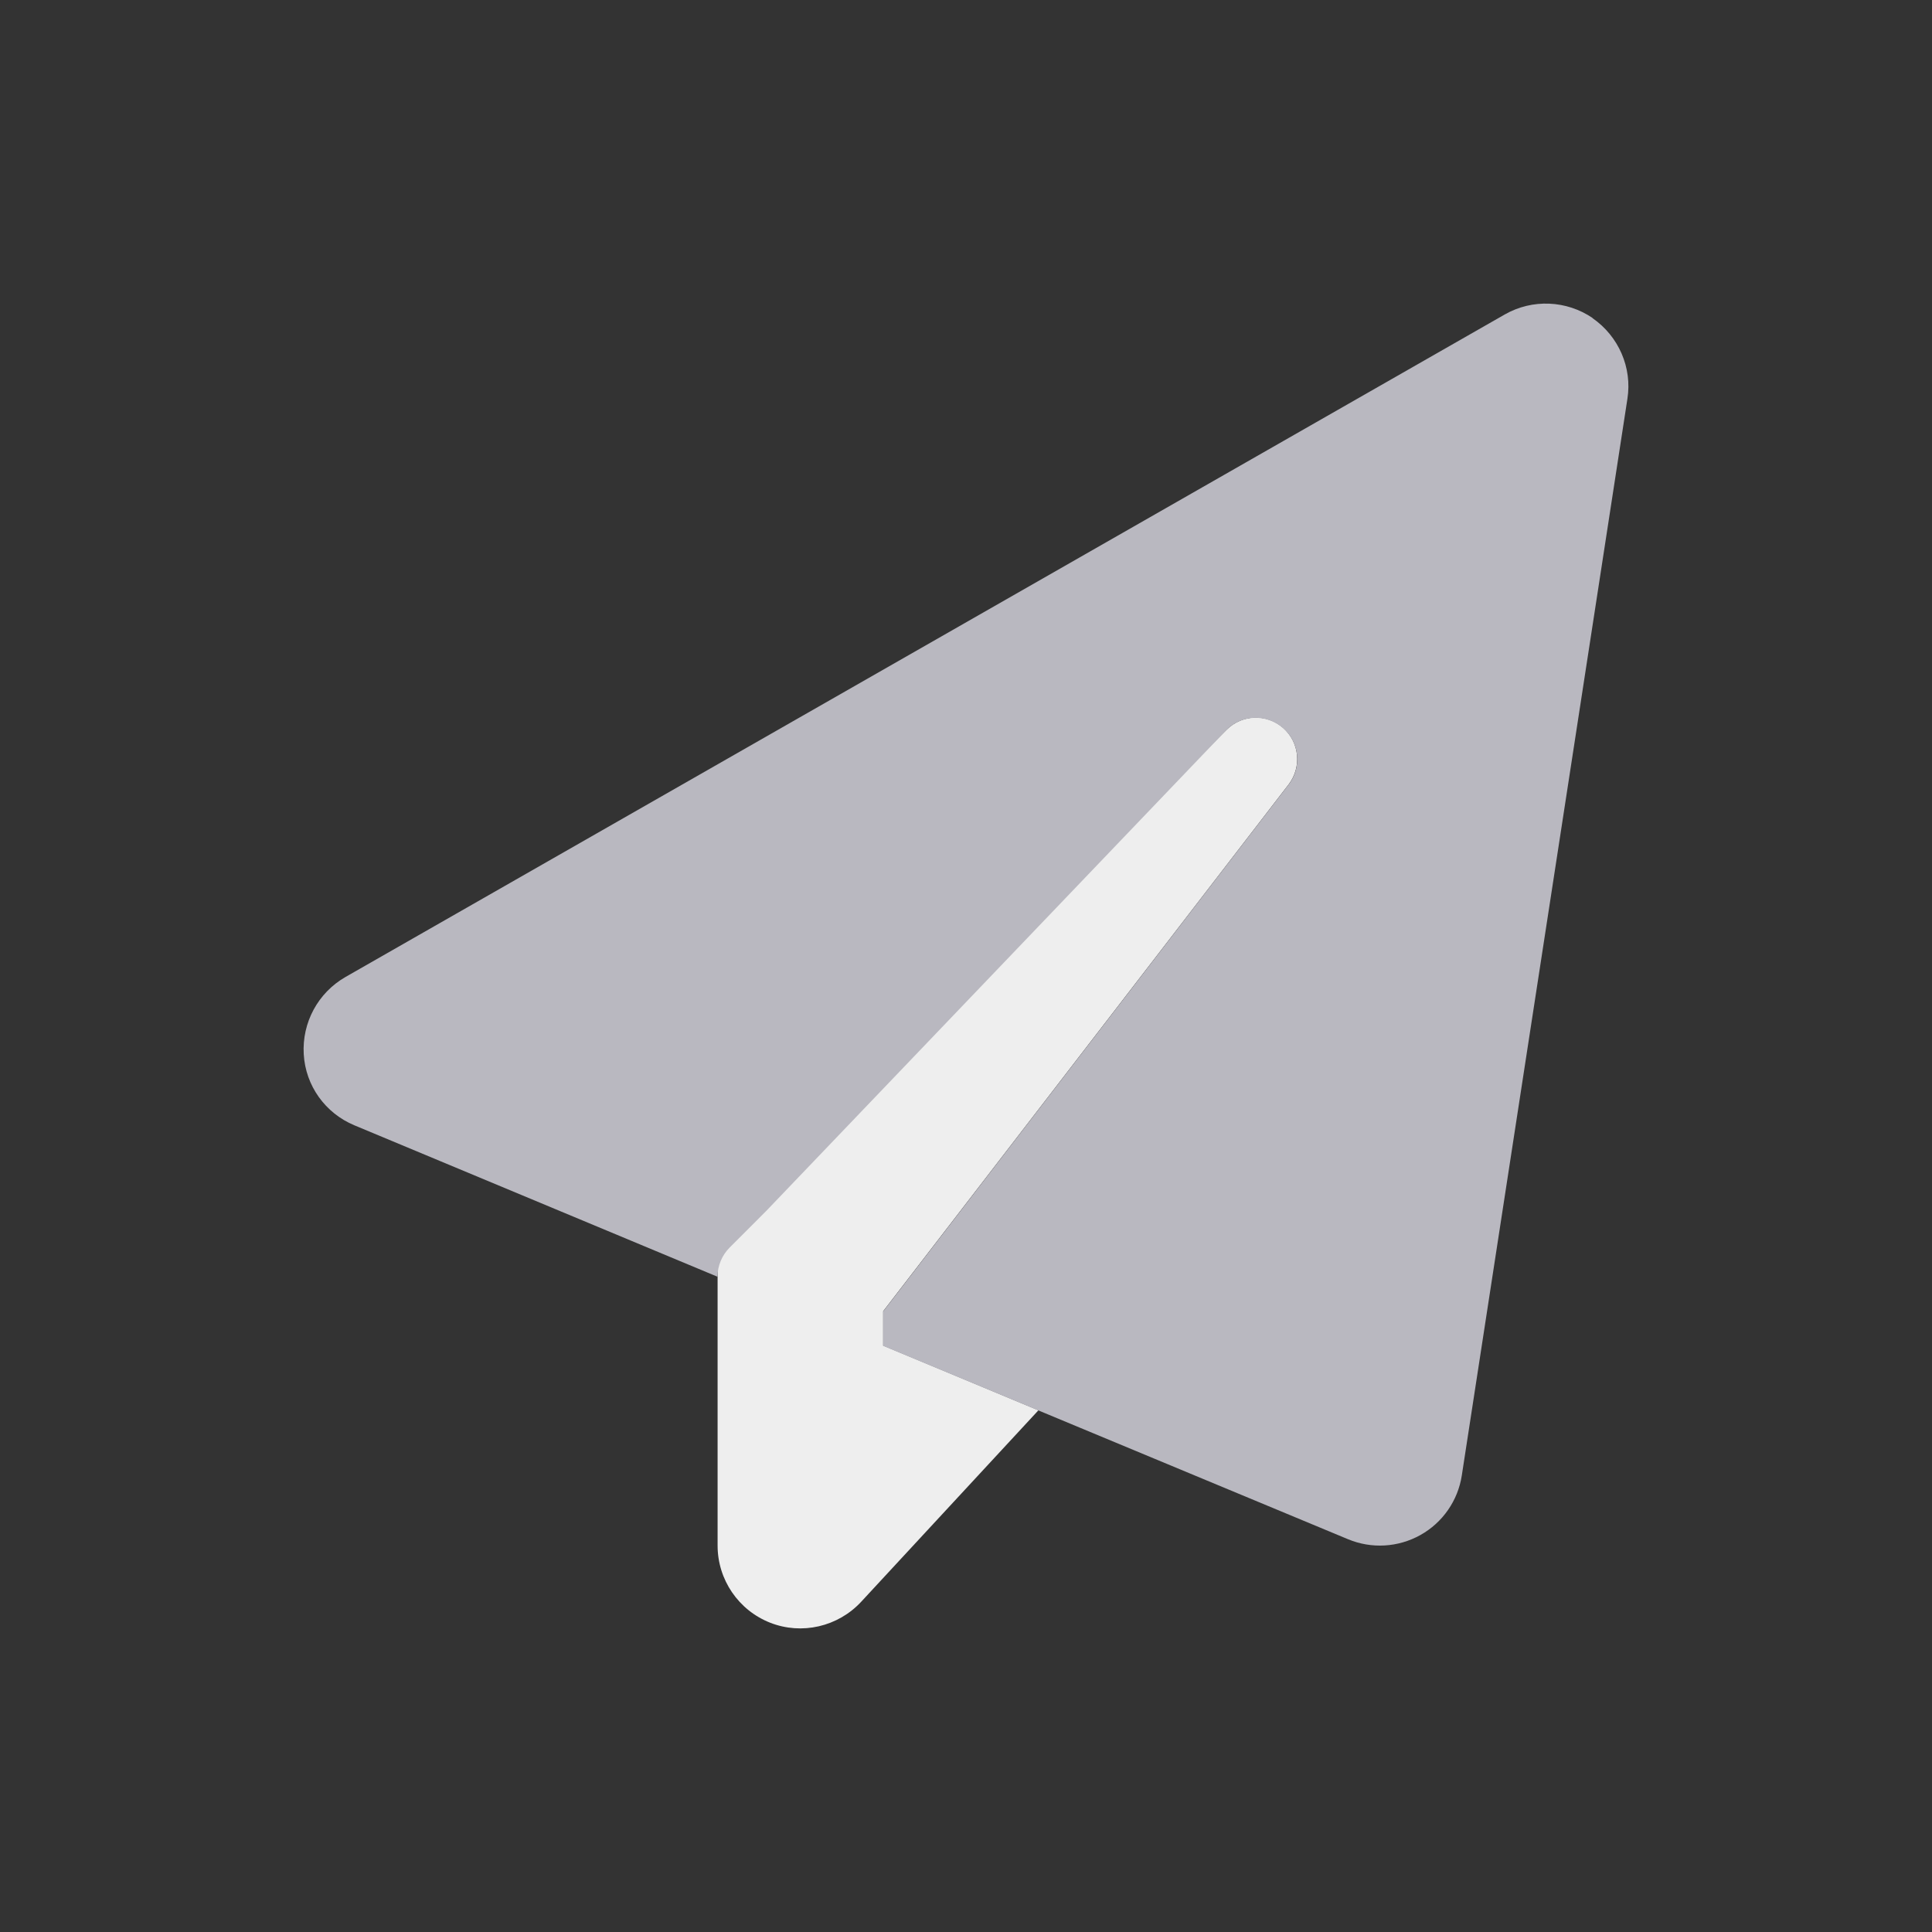
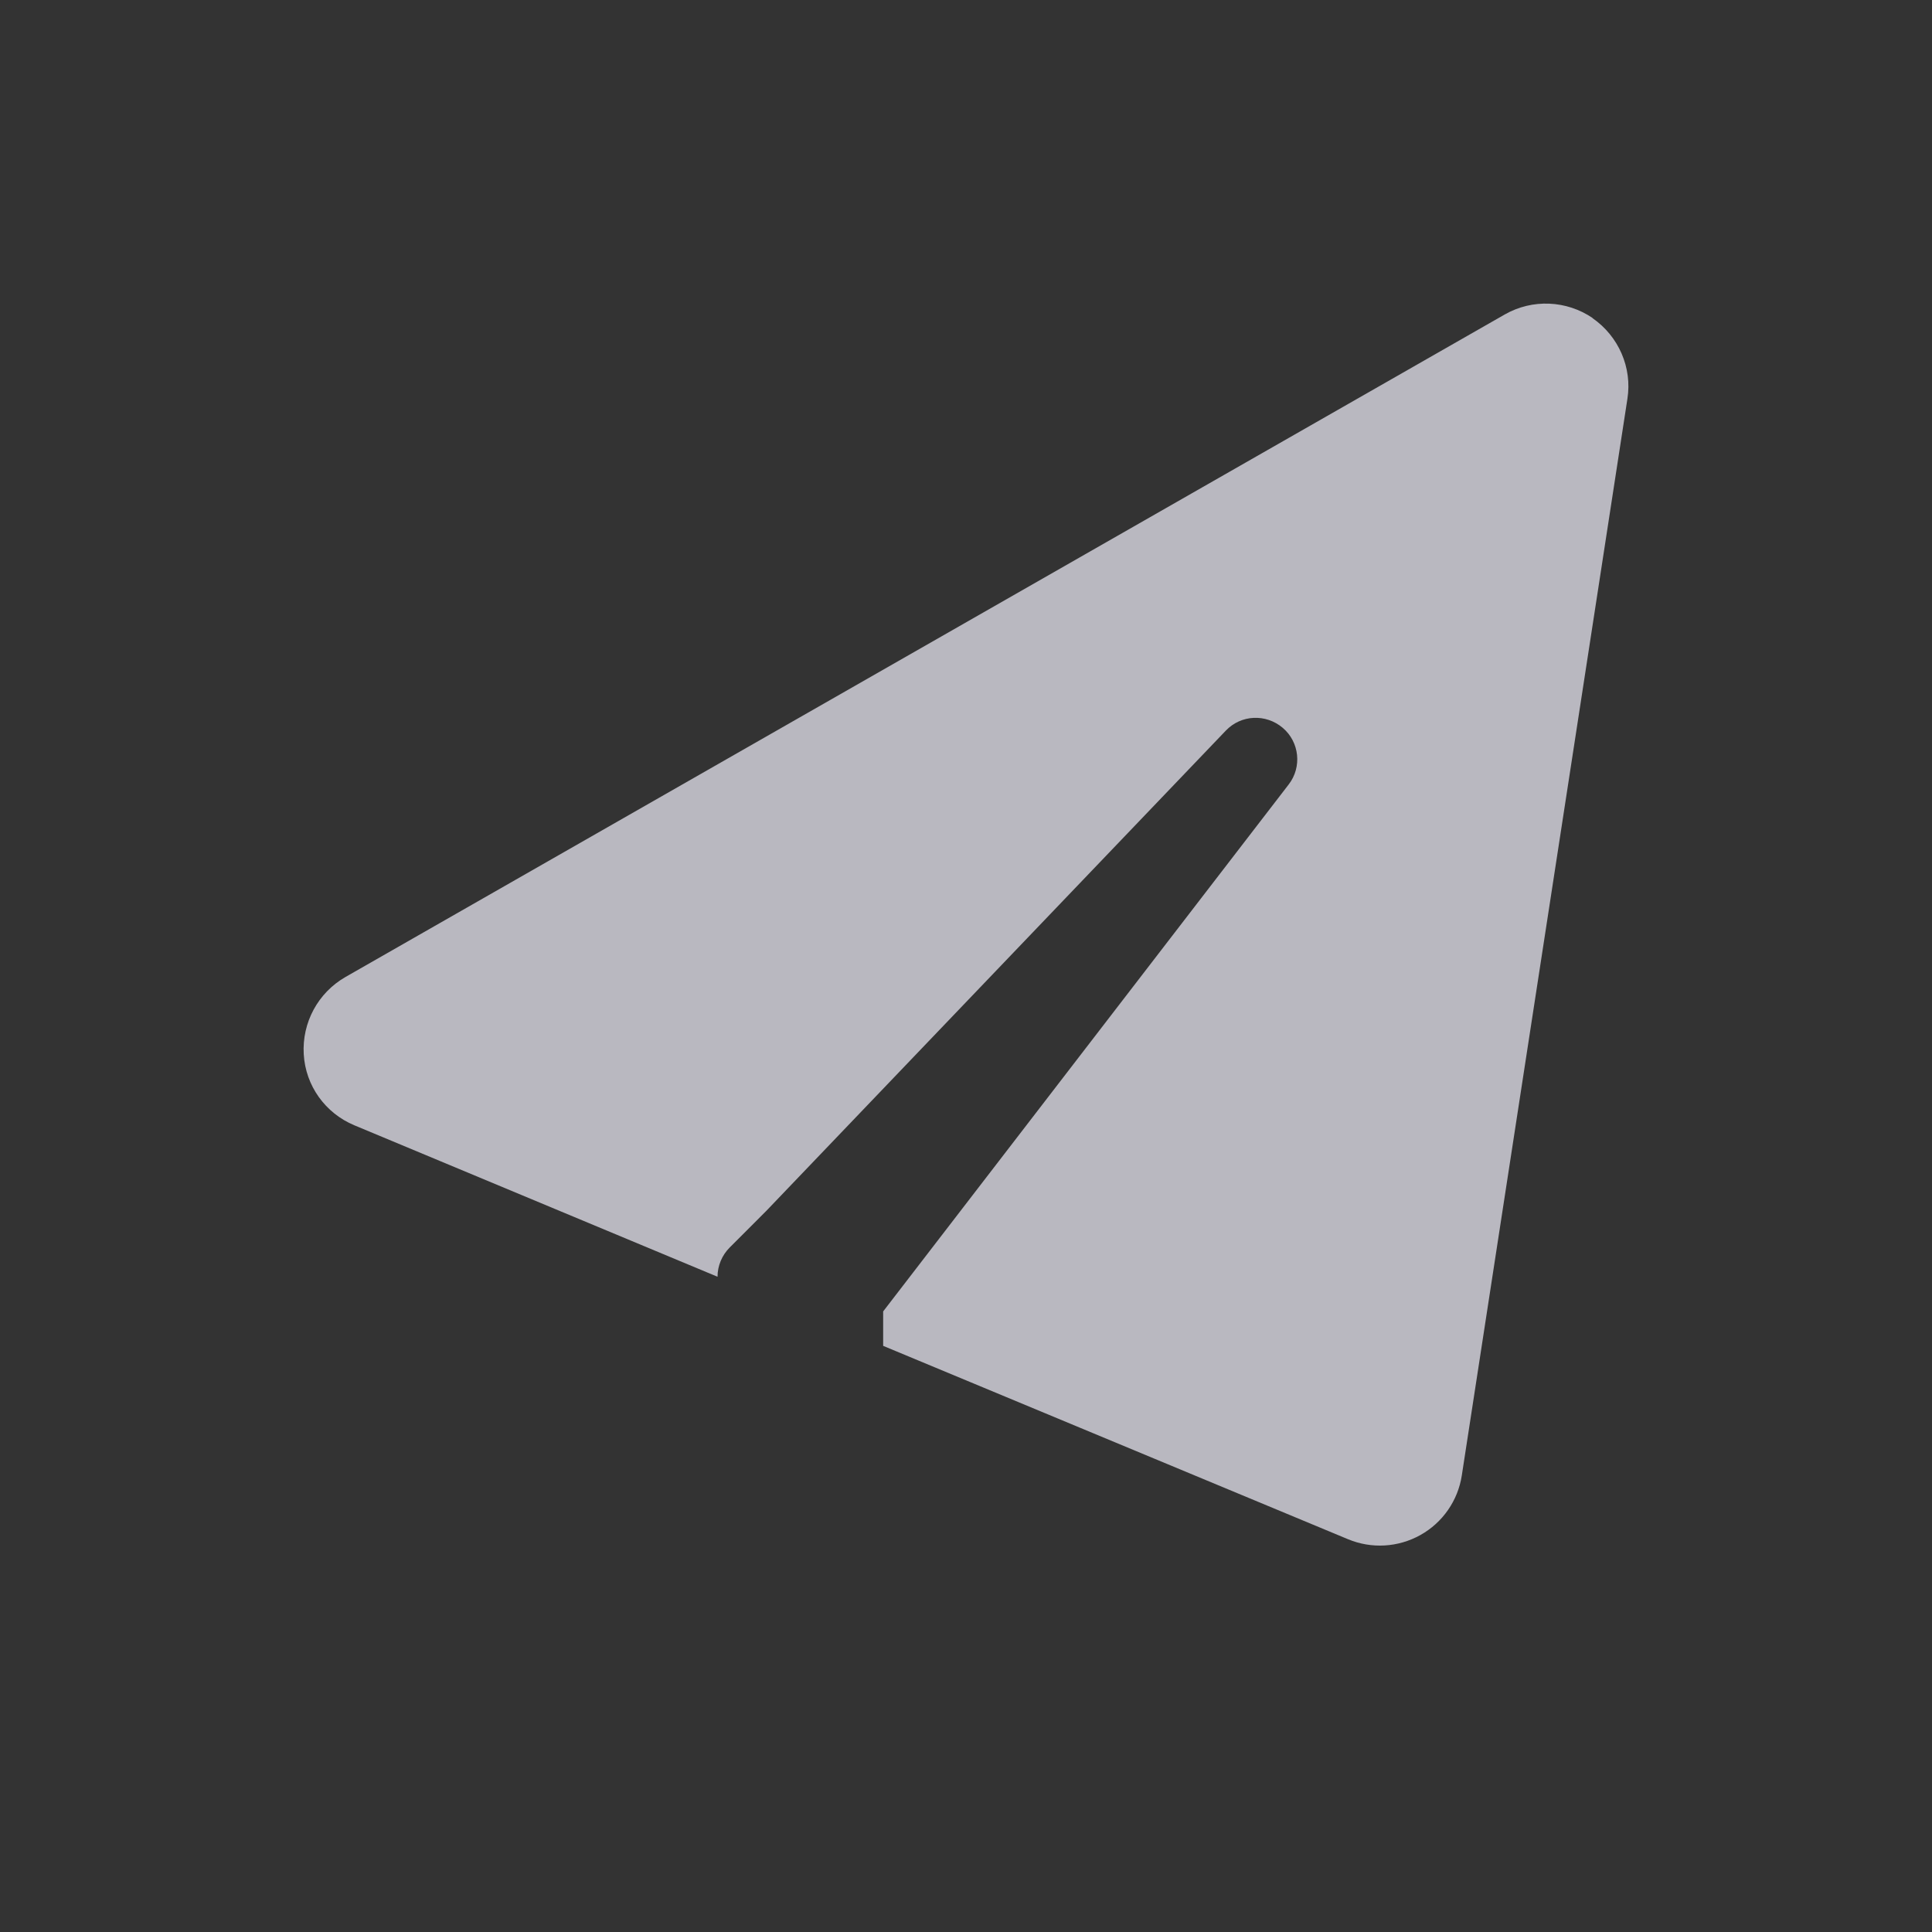
<svg xmlns="http://www.w3.org/2000/svg" width="140" height="140" viewBox="0 0 140 140" fill="none">
  <rect x="0" y="0" width="140" height="140" fill="#333333" stroke="none" />
-   <path d="M93.382 56.839C94.338 55.583 94.169 53.801 92.988 52.752C91.806 51.702 90.006 51.758 88.881 52.883L55.319 86.444L52.881 88.882C52.319 89.444 52 90.213 52 91V112C52 114.475 53.519 116.687 55.806 117.587C58.094 118.487 60.719 117.887 62.406 116.068L75.25 102.194L64 97.506V95.013L93.382 56.839Z" fill="#EEEEEE" />
  <path d="M115.397 23.051C117.291 24.364 118.285 26.633 117.928 28.902L105.927 106.922C105.646 108.741 104.539 110.335 102.927 111.235C101.314 112.135 99.382 112.248 97.676 111.535L63.997 97.526V95.031L93.382 56.847C94.357 55.59 94.169 53.771 92.95 52.74C91.731 51.708 89.931 51.783 88.825 52.946L55.52 87.754L52.876 90.399C52.314 90.962 51.995 91.73 51.995 92.518L46.688 90.305L25.686 81.547C23.567 80.665 22.141 78.677 22.01 76.389C21.879 74.101 23.041 71.944 25.029 70.8L109.04 22.788C111.046 21.644 113.522 21.757 115.416 23.051H115.397Z" fill="#B9B8C0" />
</svg>